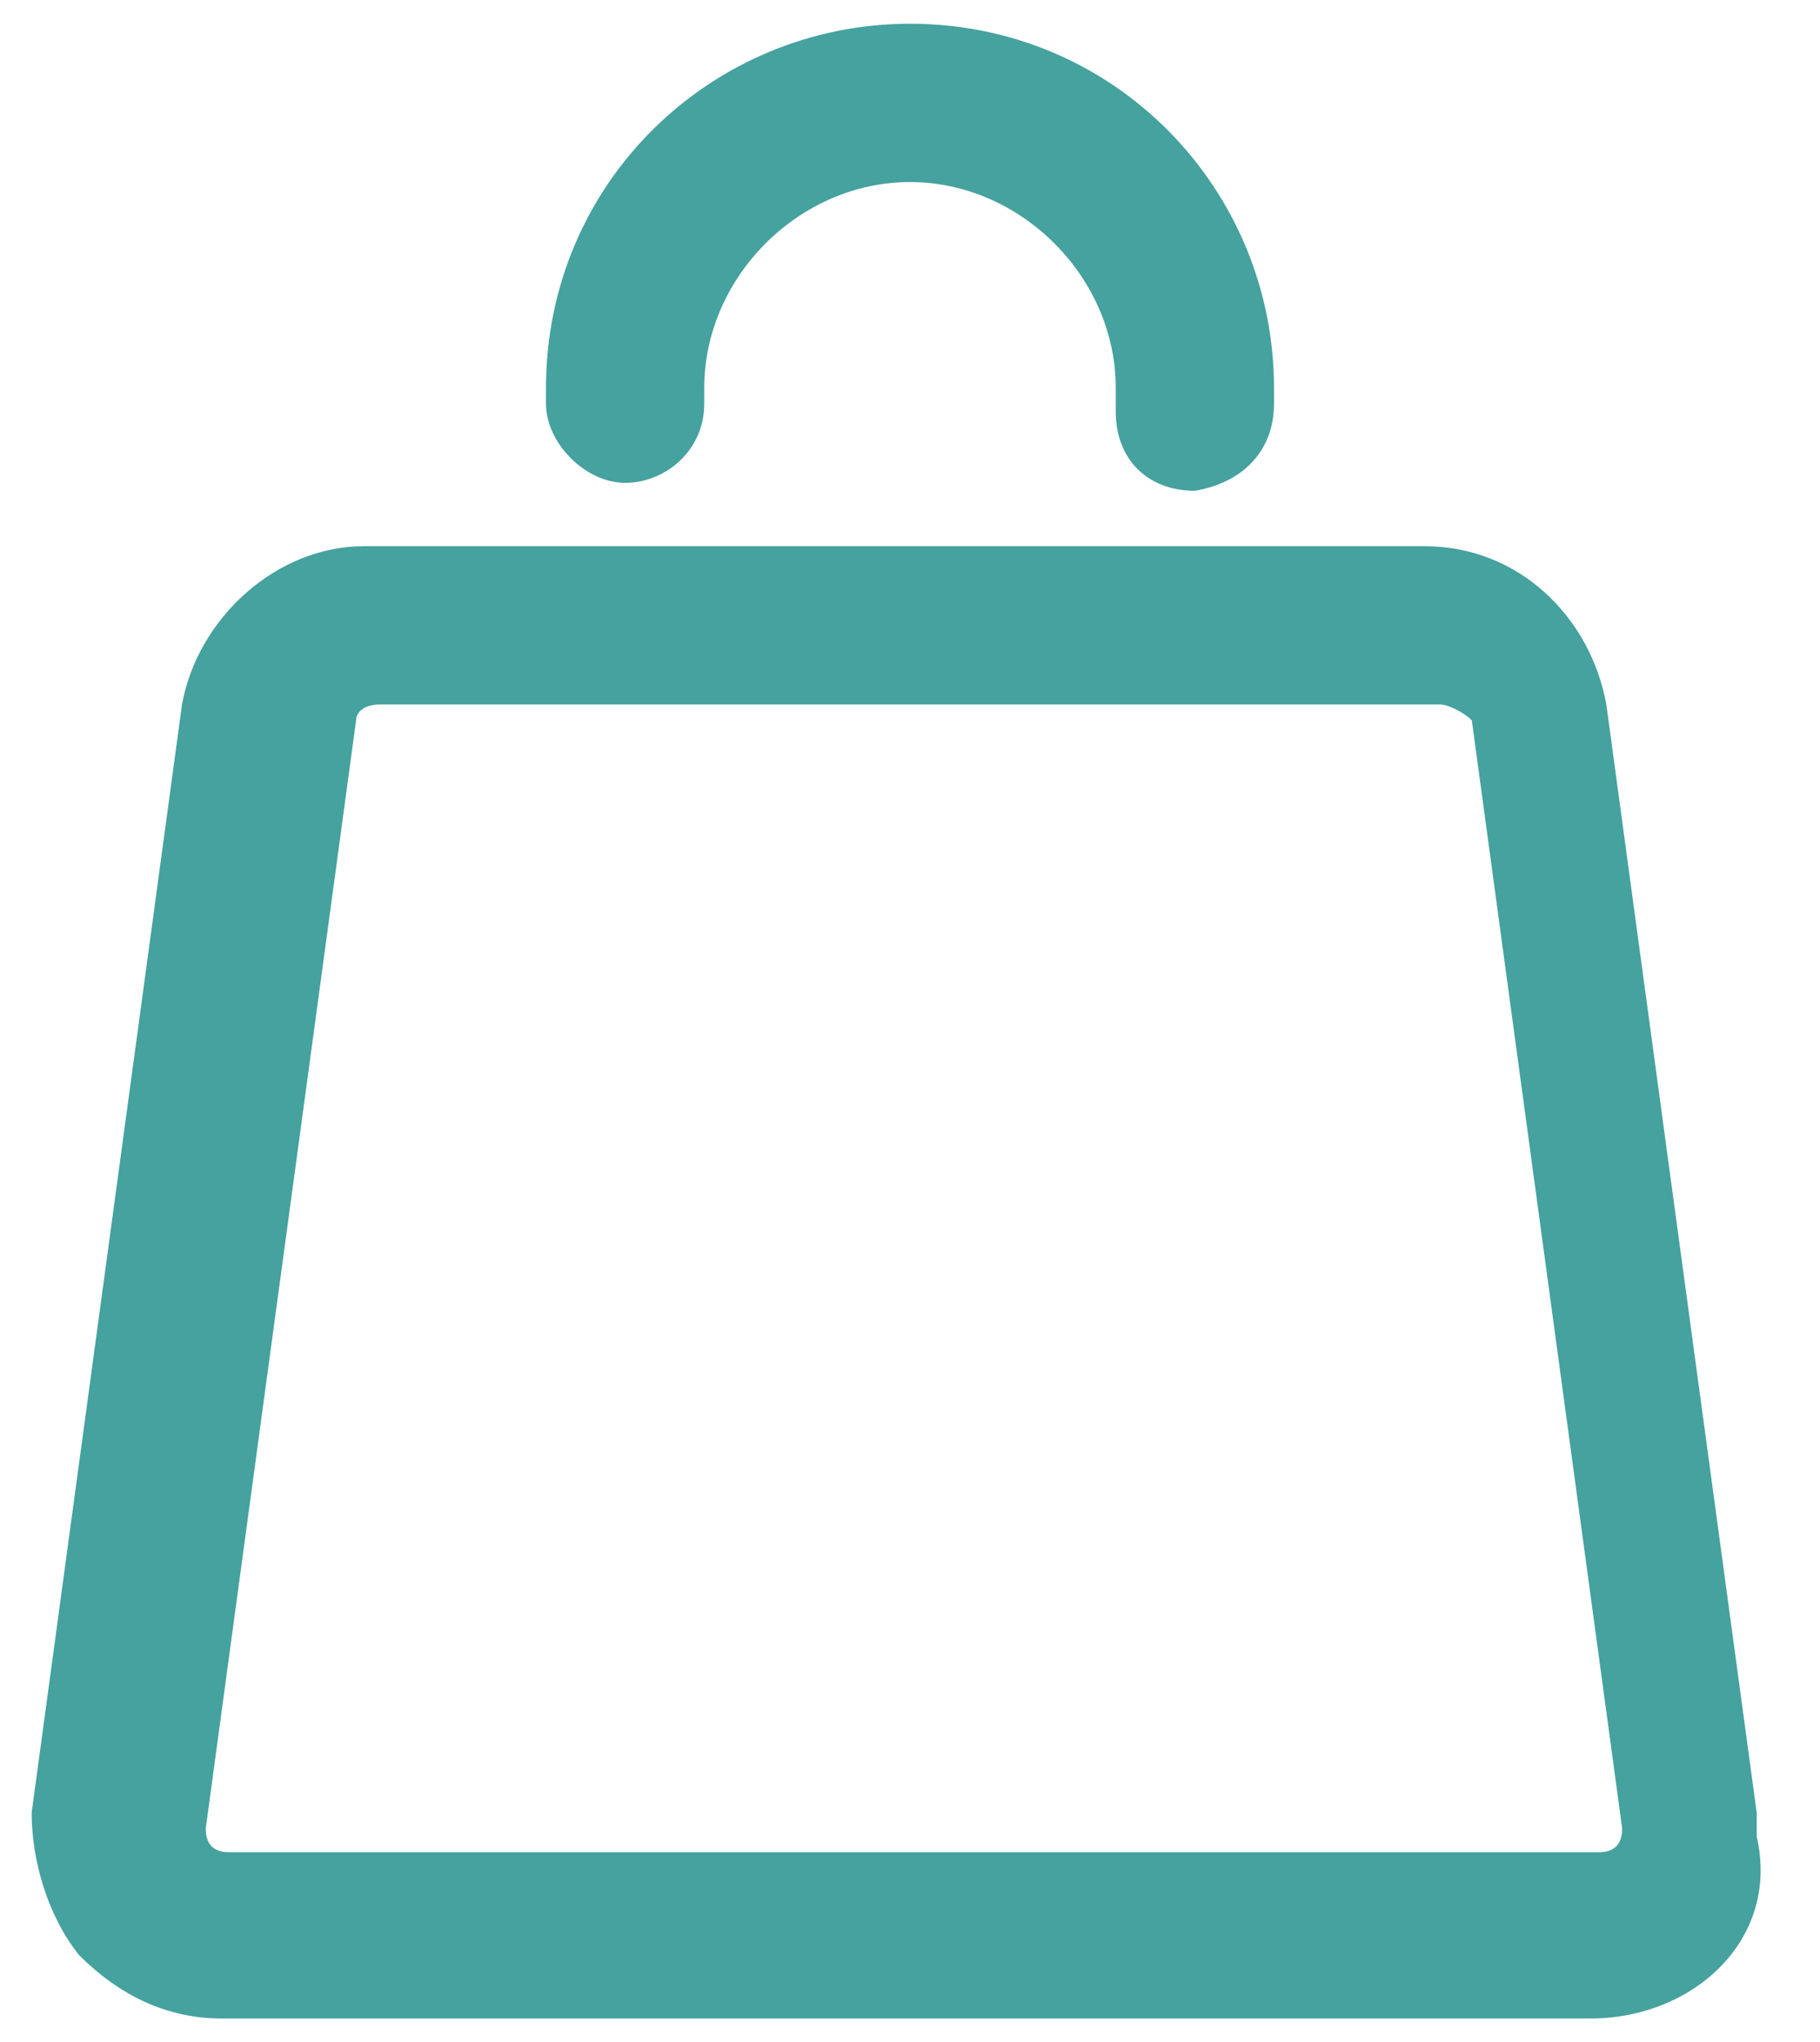
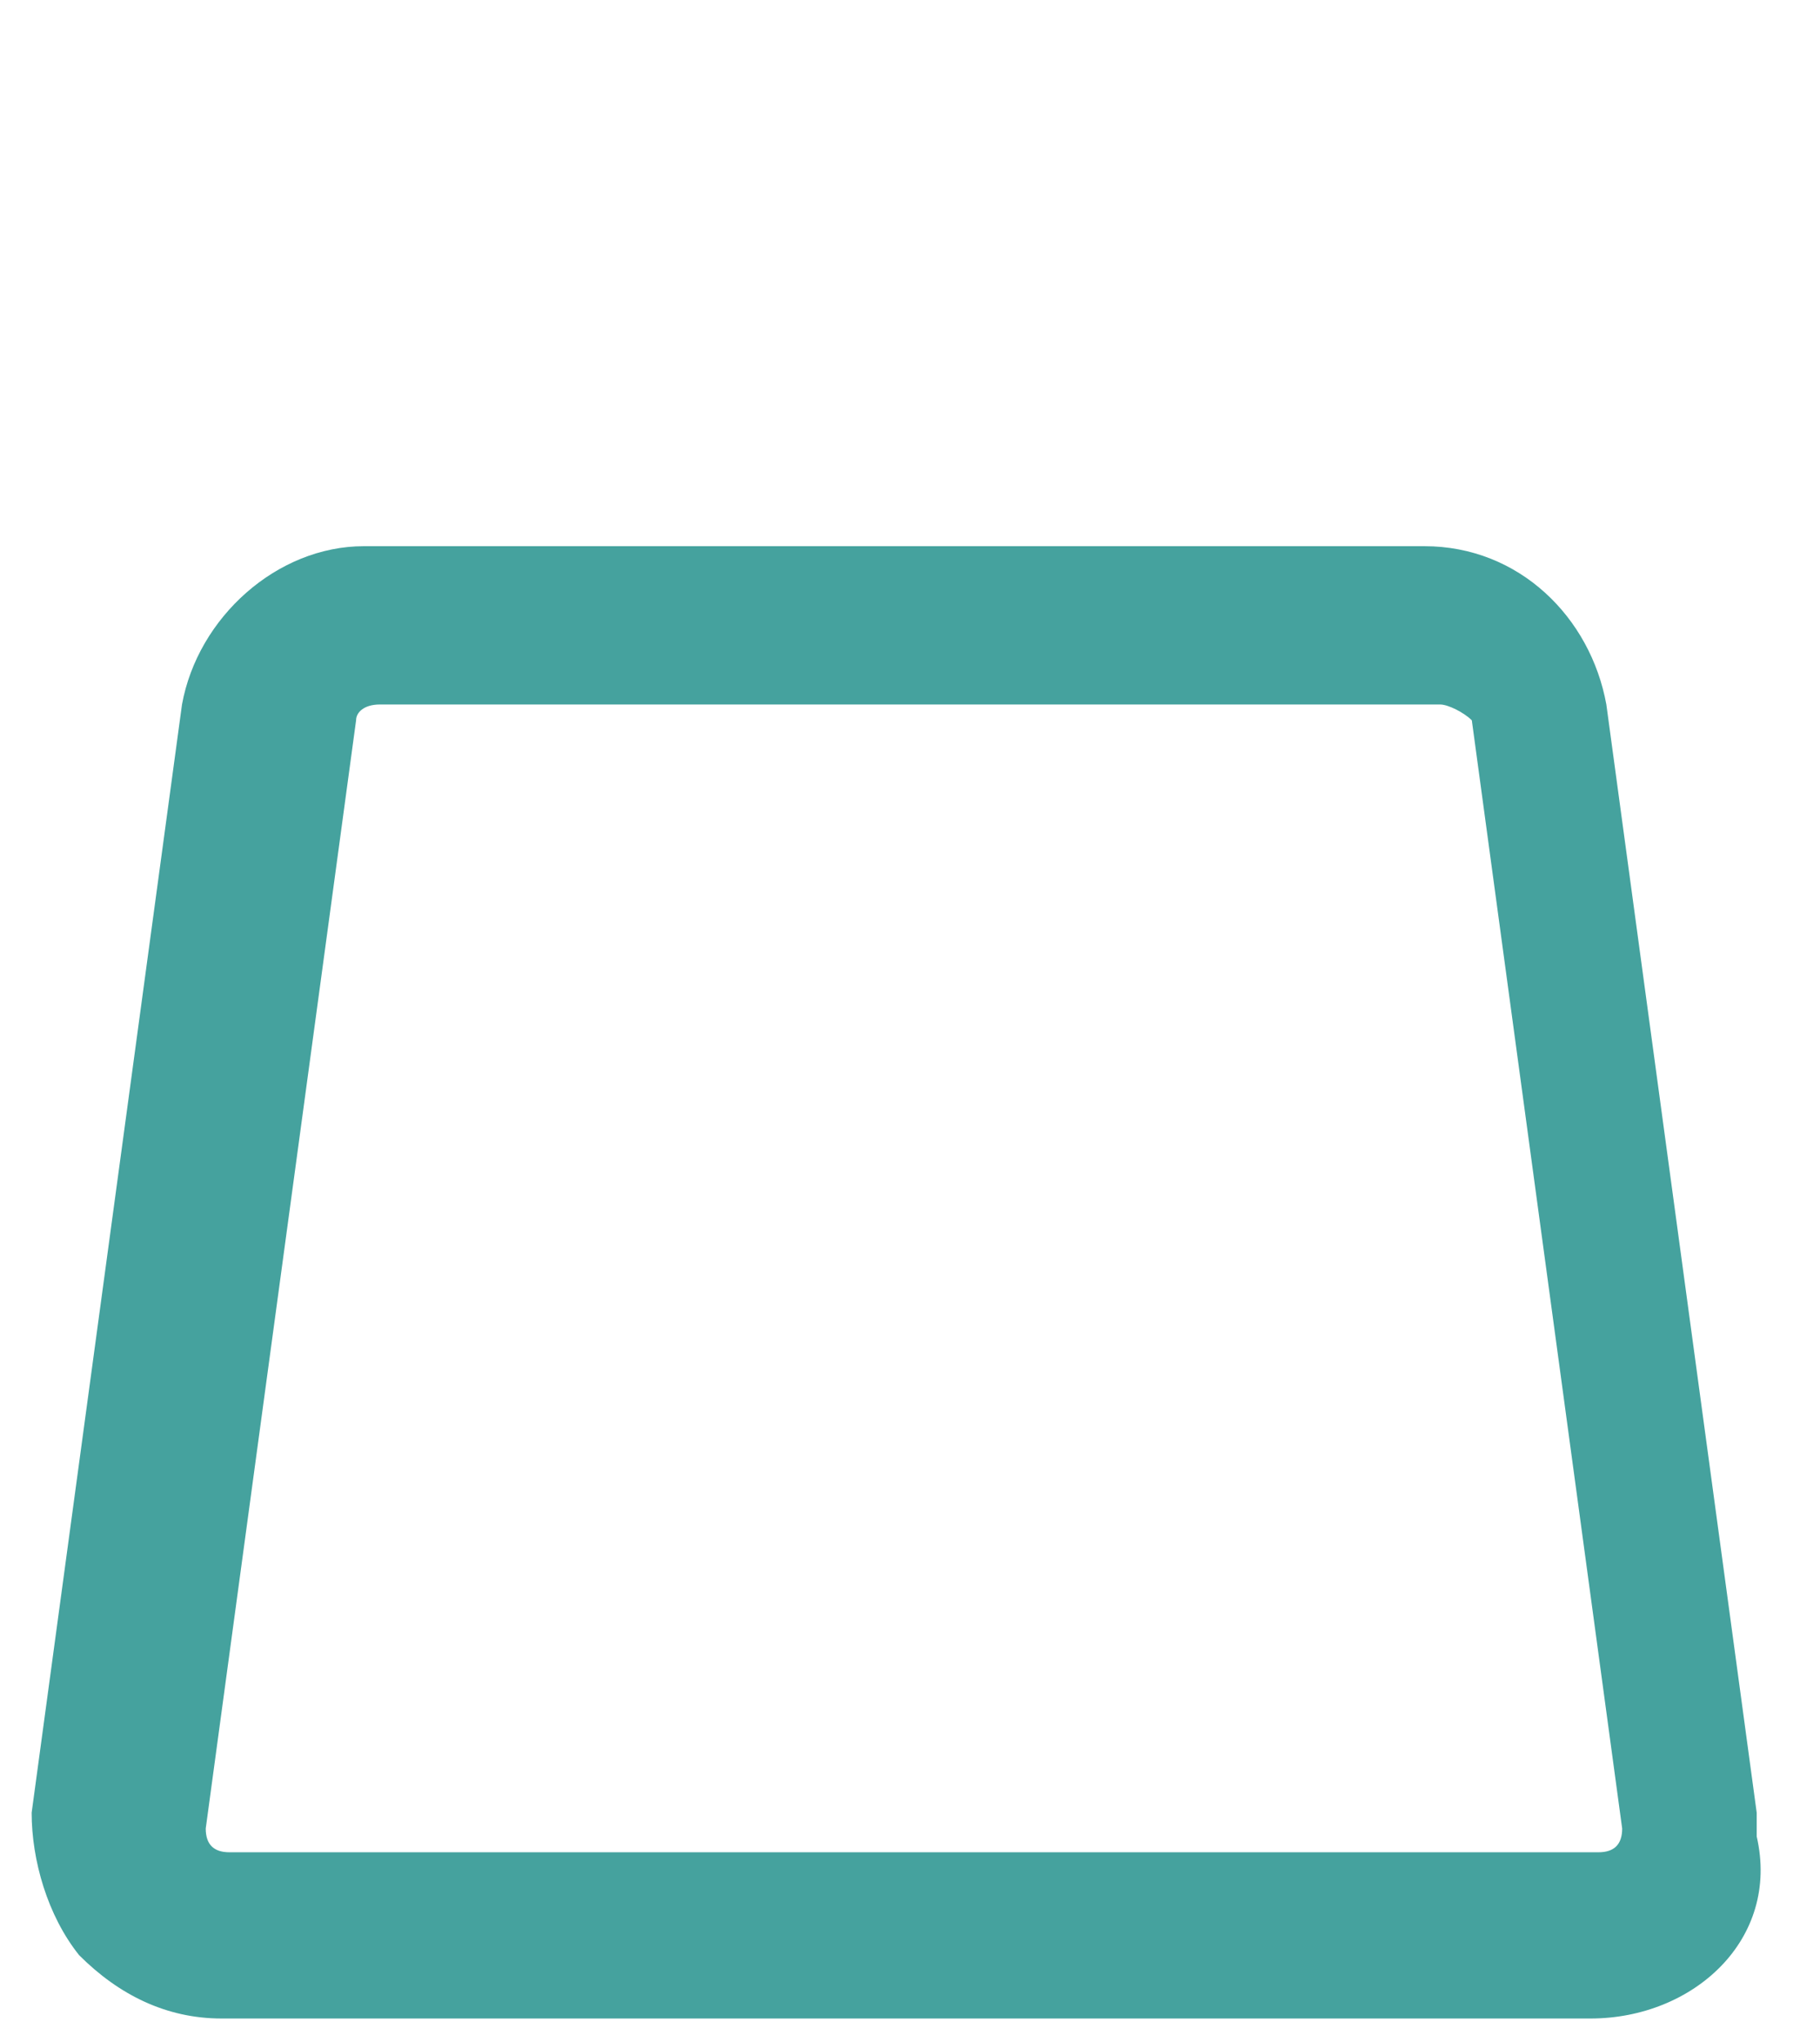
<svg xmlns="http://www.w3.org/2000/svg" version="1.1" id="Ebene_1" x="0px" y="0px" viewBox="0 0 23 25.8" style="enable-background:new 0 0 23 25.8;" xml:space="preserve">
  <style type="text/css">
	.st0{fill:#45A29E;}
</style>
  <path class="st0" d="M1.5,24.4C1.8,24.8,2.3,25,2.8,25h17.3c1,0,1.8-0.8,1.8-1.8c0,0,0,0,0,0l0,0c0-0.1,0-0.2,0-0.3l-2-14  c-0.1-0.9-0.9-1.6-1.8-1.6H4.8C3.9,7.4,3.1,8,3,8.9l-2,14C0.9,23.5,1.1,24,1.5,24.4z M2.1,23L4,9.1c0.1-0.4,0.4-0.7,0.8-0.7h13.4  c0.4,0,0.7,0.3,0.8,0.7l1.9,14c0.1,0.4-0.2,0.8-0.7,0.9c0,0,0,0,0,0H2.8c-0.4,0-0.8-0.4-0.8-0.8L2.1,23L2.1,23z" />
  <path class="st0" d="M20.1,25.5H2.8c-0.7,0-1.3-0.3-1.8-0.8l0,0c-0.4-0.5-0.6-1.2-0.6-1.8l1.9-14c0.2-1.1,1.2-2,2.3-2h13.4  c1.2,0,2.1,0.9,2.3,2l1.9,14v0.3C22.5,24.5,21.4,25.5,20.1,25.5z M20.7,24.4c-0.1,0.1-0.2,0.1-0.4,0.1h-0.2  C20.3,24.5,20.5,24.5,20.7,24.4L20.7,24.4z M3.5,8.9V9L1.6,23c0,0.4,0.1,0.7,0.3,1l0,0c0.1,0.2,0.3,0.3,0.5,0.4  c-0.5-0.2-0.9-0.7-0.9-1.2v-0.2L3.5,8.9C3.5,8.9,3.5,8.9,3.5,8.9z M21.5,23.3c0,0.3-0.2,0.6-0.4,0.8C21.3,23.9,21.4,23.6,21.5,23.3z   M18.2,8.9H4.8C4.6,8.9,4.5,9,4.5,9.1l-1.9,14l0,0c0,0.2,0.1,0.3,0.3,0.3c0,0,0,0,0,0h17.3c0.2,0,0.3-0.1,0.3-0.3c0,0,0,0,0,0l0,0  l-1.9-14C18.5,9,18.3,8.9,18.2,8.9z" />
-   <path class="st0" d="M15.1,5.7c0.3,0,0.5-0.2,0.5-0.5l0,0V4.9c0-2.3-1.8-4.1-4.1-4.1S7.4,2.6,7.4,4.9v0.2C7.3,5.4,7.5,5.7,7.7,5.8  C8,5.9,8.3,5.7,8.4,5.4c0-0.1,0-0.2,0-0.3V4.9c0-1.7,1.4-3.1,3.1-3.1s3.1,1.4,3.1,3.1v0.2C14.5,5.4,14.8,5.6,15.1,5.7L15.1,5.7  L15.1,5.7L15.1,5.7z" />
-   <path class="st0" d="M15.1,6.2c-0.6,0-1-0.4-1-1V4.9c0-1.4-1.2-2.6-2.6-2.6c-1.4,0-2.6,1.2-2.6,2.6c0,0,0,0,0,0v0.2c0,0.6-0.5,1-1,1  s-1-0.5-1-1V4.9c0-2.6,2.1-4.6,4.6-4.6c2.6,0,4.6,2.1,4.6,4.6l0,0v0.2C16.1,5.7,15.7,6.1,15.1,6.2L15.1,6.2z M11.5,1.3  c2,0,3.6,1.6,3.6,3.6l0,0C15.1,2.9,13.5,1.3,11.5,1.3c-2,0-3.6,1.6-3.6,3.6l0,0C7.9,2.9,9.5,1.3,11.5,1.3z" />
</svg>